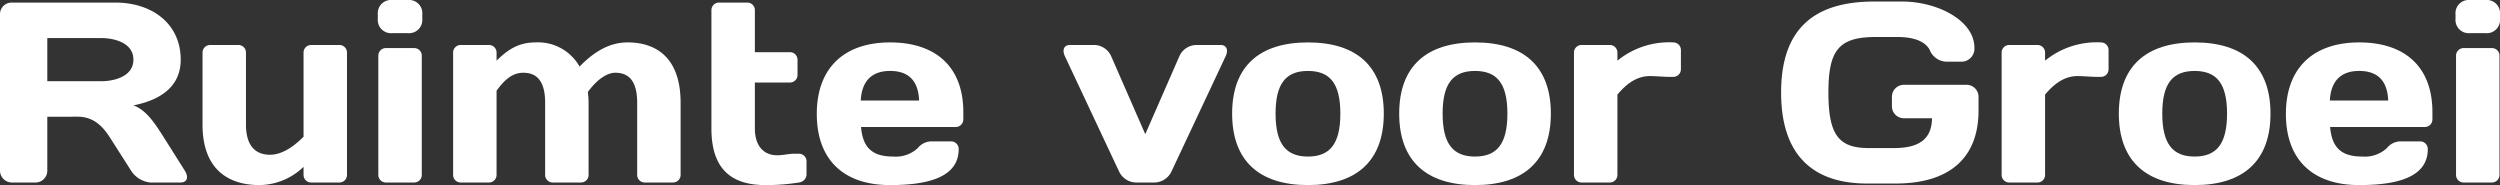
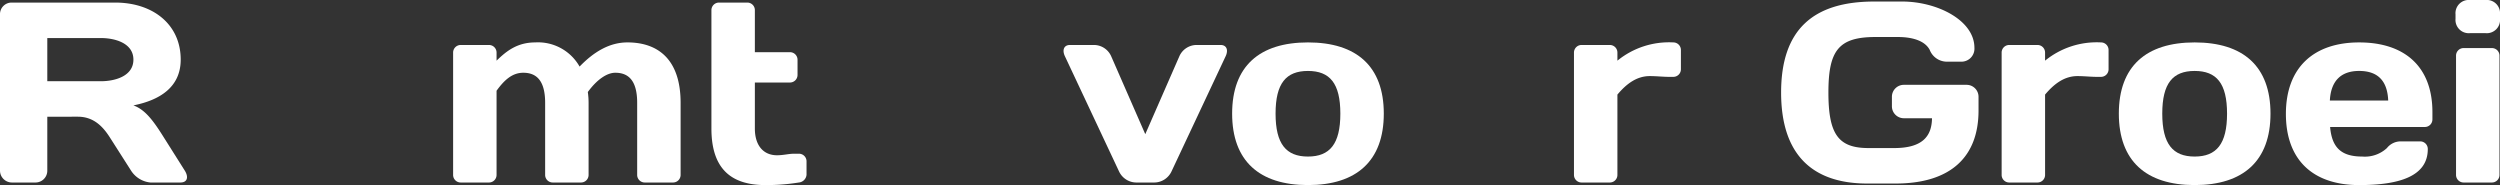
<svg xmlns="http://www.w3.org/2000/svg" id="Laag_1" data-name="Laag 1" viewBox="0 0 427.985 31.685">
  <rect x="0" y="0" width="427.985" height="31.685" fill="#333333" stroke="none" />
  <g>
    <path d="M11.29,22.56v9.241a2.019,2.019,0,0,1-2.024,2.024H5.217a2.047,2.047,0,0,1-2.024-2.024V5.045a1.982,1.982,0,0,1,1.98-2.024H22.907c6.425,0,11.222,3.696,11.222,9.769,0,4.753-3.653,6.953-8.097,7.833,1.804.66,3.124,2.2,4.885,4.973l3.917,6.205c.704,1.144.396,2.024-.749,2.024H28.936a4.439,4.439,0,0,1-3.301-2.024l-3.652-5.721c-1.1-1.716-2.685-3.521-5.457-3.521Zm0-13.466V16.487h9.153c2.464,0,5.589-.88,5.589-3.697s-3.125-3.696-5.589-3.696Z" transform="translate(-3.193 -2.581)" style="fill: #fff" />
-     <path d="M45.302,23.924c0,3.652,1.672,5.149,4.092,5.149,2.156,0,4.181-1.497,5.765-3.081V11.602a1.296,1.296,0,0,1,1.32-1.32h4.797a1.297,1.297,0,0,1,1.32,1.32V32.505a1.297,1.297,0,0,1-1.32,1.32H56.479A1.296,1.296,0,0,1,55.159,32.505V31.141A11.034,11.034,0,0,1,47.634,34.265c-5.721,0-9.769-3.036-9.769-10.341V11.602a1.296,1.296,0,0,1,1.32-1.32h4.797A1.297,1.297,0,0,1,45.302,11.602Z" transform="translate(-3.193 -2.581)" style="fill: #fff" />
-     <path d="M67.872,5.045a2.267,2.267,0,0,1,2.465-2.464h2.684a2.267,2.267,0,0,1,2.464,2.464v.748a2.267,2.267,0,0,1-2.464,2.464H70.337a2.267,2.267,0,0,1-2.465-2.464ZM69.28,33.825A1.296,1.296,0,0,1,67.96,32.505V12.13A1.296,1.296,0,0,1,69.28,10.81H74.077A1.296,1.296,0,0,1,75.397,12.13V32.505a1.297,1.297,0,0,1-1.32,1.32Z" transform="translate(-3.193 -2.581)" style="fill: #fff" />
    <path d="M96.518,20.183c0-3.652-1.364-5.148-3.74-5.148-1.849,0-3.213,1.188-4.577,3.08V32.505a1.297,1.297,0,0,1-1.32,1.32H82.084A1.296,1.296,0,0,1,80.764,32.505V11.602a1.296,1.296,0,0,1,1.32-1.32H86.881a1.297,1.297,0,0,1,1.32,1.32v1.364c1.716-1.672,3.564-3.125,6.645-3.125a8.17,8.17,0,0,1,7.569,4.137c2.464-2.553,5.149-4.137,8.185-4.137,5.369,0,9.109,3.037,9.109,10.341V32.505a1.297,1.297,0,0,1-1.32,1.32H113.593a1.297,1.297,0,0,1-1.32-1.32V20.183c0-3.652-1.364-5.148-3.741-5.148-1.452,0-3.168,1.188-4.708,3.3a13.069,13.069,0,0,1,.132,1.848V32.505a1.296,1.296,0,0,1-1.32,1.32H97.839A1.297,1.297,0,0,1,96.518,32.505Z" transform="translate(-3.193 -2.581)" style="fill: #fff" />
    <path d="M134.225,34.265c-6.161,0-9.241-3.08-9.241-9.681V4.341A1.296,1.296,0,0,1,126.304,3.021h4.797A1.296,1.296,0,0,1,132.421,4.341v7.173H138.406a1.296,1.296,0,0,1,1.32,1.32v2.553A1.296,1.296,0,0,1,138.406,16.707h-5.985v7.877c0,2.992,1.54,4.577,3.784,4.577,1.145,0,1.98-.264,2.949-.264h.792a1.297,1.297,0,0,1,1.32,1.32V32.505a1.453,1.453,0,0,1-1.32,1.32A34.768,34.768,0,0,1,134.225,34.265Z" transform="translate(-3.193 -2.581)" style="fill: #fff" />
-     <path d="M150.593,24.32c.308,3.521,1.893,5.061,5.501,5.061a5.555,5.555,0,0,0,4.225-1.452,3.013,3.013,0,0,1,2.464-1.144h3.212a1.297,1.297,0,0,1,1.32,1.32c0,4.577-4.709,6.161-11.75,6.161-7.833,0-12.542-4.225-12.542-12.189,0-7.921,4.752-12.234,12.542-12.234,7.833,0,12.542,4.181,12.542,11.926v1.232A1.297,1.297,0,0,1,166.787,24.32Zm-.044-4.533h9.989c-.132-3.3-1.716-5.061-4.973-5.061C152.397,14.727,150.725,16.487,150.549,19.787Z" transform="translate(-3.193 -2.581)" style="fill: #fff" />
    <path d="M197.673,33.825a3.284,3.284,0,0,1-2.905-1.892l-9.285-19.759c-.484-1.057-.132-1.893.88-1.893h4.137a3.234,3.234,0,0,1,2.904,1.893l5.853,13.378,5.853-13.378a3.233,3.233,0,0,1,2.904-1.893h4.137c1.013,0,1.364.836.881,1.893l-9.286,19.759a3.284,3.284,0,0,1-2.905,1.892Z" transform="translate(-3.193 -2.581)" style="fill: #fff" />
    <path d="M240.091,22.032c0,8.097-4.665,12.233-12.982,12.233s-12.981-4.137-12.981-12.233c0-8.098,4.664-12.19,12.981-12.19S240.091,13.934,240.091,22.032Zm-7.438,0c0-5.193-1.804-7.305-5.545-7.305-3.74,0-5.545,2.112-5.545,7.305,0,5.192,1.805,7.349,5.545,7.349C230.849,29.381,232.653,27.224,232.653,22.032Z" transform="translate(-3.193 -2.581)" style="fill: #fff" />
-     <path d="M268.69,22.032c0,8.097-4.665,12.233-12.982,12.233s-12.981-4.137-12.981-12.233c0-8.098,4.664-12.19,12.981-12.19S268.69,13.934,268.69,22.032Zm-7.438,0c0-5.193-1.804-7.305-5.545-7.305-3.74,0-5.545,2.112-5.545,7.305,0,5.192,1.805,7.349,5.545,7.349C259.449,29.381,261.253,27.224,261.253,22.032Z" transform="translate(-3.193 -2.581)" style="fill: #fff" />
    <path d="M290.954,14.419a1.297,1.297,0,0,1-1.32,1.32h-.704c-1.013,0-2.156-.132-3.301-.132-2.2,0-3.96,1.276-5.545,3.168v13.73a1.297,1.297,0,0,1-1.32,1.32h-4.796a1.297,1.297,0,0,1-1.32-1.32V11.602a1.297,1.297,0,0,1,1.32-1.32h4.796a1.297,1.297,0,0,1,1.32,1.32v1.364a13.971,13.971,0,0,1,9.55-3.125,1.297,1.297,0,0,1,1.32,1.32Z" transform="translate(-3.193 -2.581)" style="fill: #fff" />
    <path d="M329.101,22.824a2.048,2.048,0,0,1-2.024-2.024V19.127a2.047,2.047,0,0,1,2.024-2.024h10.781a2.047,2.047,0,0,1,2.024,2.024v2.376c0,7.921-4.753,12.498-14.214,12.498h-4.841c-9.329,0-14.742-4.885-14.742-15.579,0-10.693,5.413-15.578,15.931-15.578h4.796c5.985,0,12.366,3.212,12.366,7.921a2.227,2.227,0,0,1-2.2,2.376H336.45a3.167,3.167,0,0,1-2.904-2.024c-.792-1.496-2.816-2.2-5.457-2.2H324.26c-6.337,0-8.054,2.333-8.054,9.505,0,7.173,1.717,9.505,6.865,9.505h4.4c4.841,0,6.426-2.024,6.47-5.104Z" transform="translate(-3.193 -2.581)" style="fill: #fff" />
    <path d="M364.168,14.419a1.297,1.297,0,0,1-1.32,1.32h-.704c-1.013,0-2.156-.132-3.301-.132-2.2,0-3.96,1.276-5.545,3.168v13.73a1.296,1.296,0,0,1-1.32,1.32H347.181a1.297,1.297,0,0,1-1.32-1.32V11.602a1.297,1.297,0,0,1,1.32-1.32h4.796a1.296,1.296,0,0,1,1.32,1.32v1.364a13.971,13.971,0,0,1,9.55-3.125,1.297,1.297,0,0,1,1.32,1.32Z" transform="translate(-3.193 -2.581)" style="fill: #fff" />
    <path d="M391.888,22.032c0,8.097-4.665,12.233-12.982,12.233-8.316,0-12.981-4.137-12.981-12.233,0-8.098,4.665-12.19,12.981-12.19C387.223,9.842,391.888,13.934,391.888,22.032Zm-7.438,0c0-5.193-1.804-7.305-5.545-7.305-3.74,0-5.545,2.112-5.545,7.305,0,5.192,1.805,7.349,5.545,7.349C382.647,29.381,384.451,27.224,384.451,22.032Z" transform="translate(-3.193 -2.581)" style="fill: #fff" />
    <path d="M402.094,24.32c.308,3.521,1.892,5.061,5.5,5.061a5.554,5.554,0,0,0,4.225-1.452,3.013,3.013,0,0,1,2.465-1.144h3.213a1.296,1.296,0,0,1,1.319,1.32c0,4.577-4.708,6.161-11.749,6.161-7.833,0-12.542-4.225-12.542-12.189,0-7.921,4.753-12.234,12.542-12.234,7.833,0,12.541,4.181,12.541,11.926v1.232A1.296,1.296,0,0,1,418.288,24.32Zm-.044-4.533h9.989c-.132-3.3-1.717-5.061-4.973-5.061C403.897,14.727,402.225,16.487,402.05,19.787Z" transform="translate(-3.193 -2.581)" style="fill: #fff" />
    <path d="M423.564,5.045a2.267,2.267,0,0,1,2.464-2.464h2.685a2.268,2.268,0,0,1,2.465,2.464v.748a2.267,2.267,0,0,1-2.465,2.464h-2.685a2.267,2.267,0,0,1-2.464-2.464Zm1.408,28.78A1.297,1.297,0,0,1,423.652,32.505V12.13a1.296,1.296,0,0,1,1.32-1.32h4.797A1.296,1.296,0,0,1,431.089,12.13V32.505a1.296,1.296,0,0,1-1.319,1.32Z" transform="translate(-3.193 -2.581)" style="fill: #fff" />
  </g>
</svg>